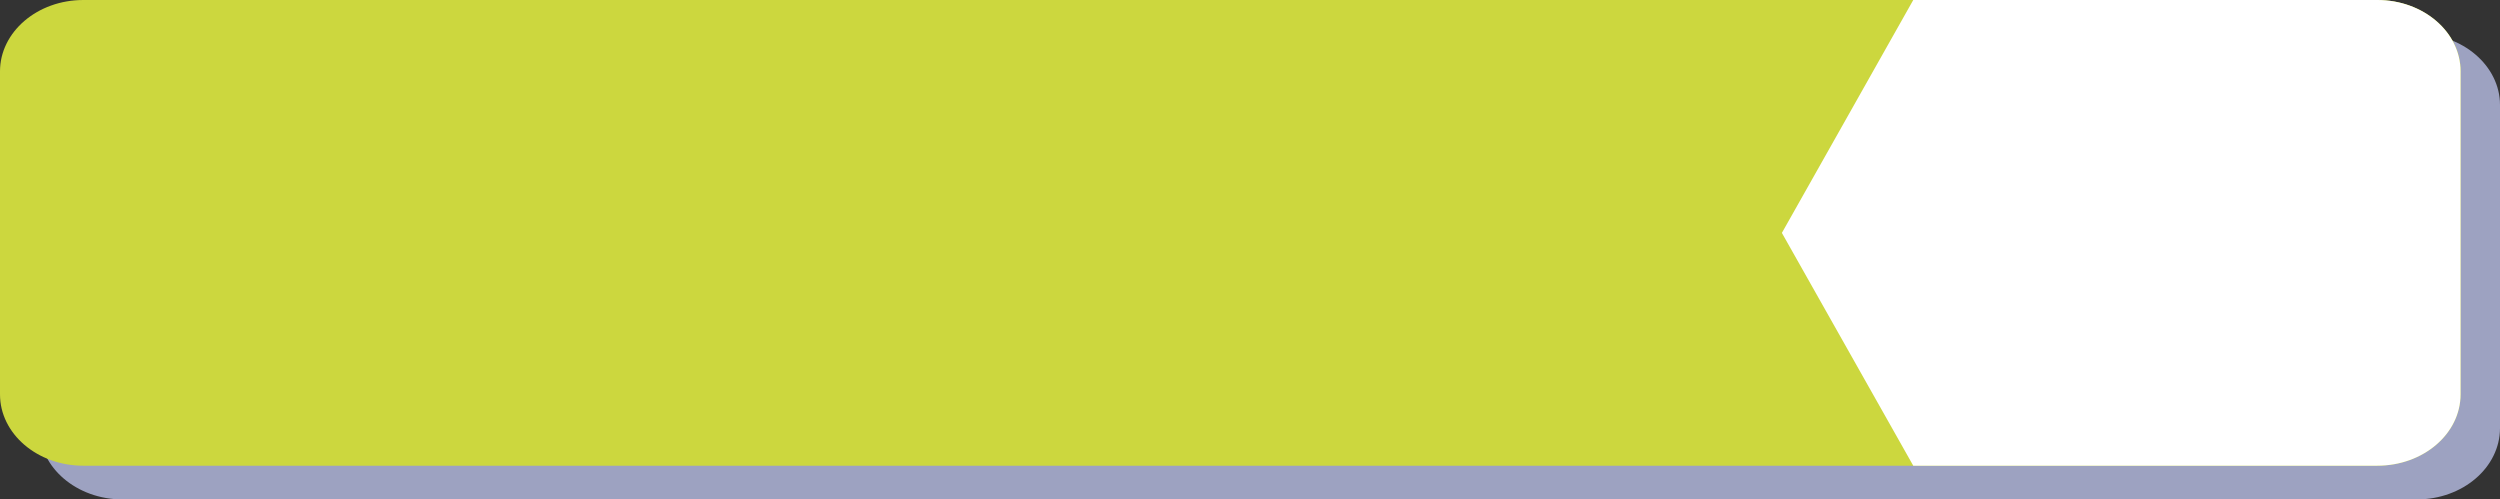
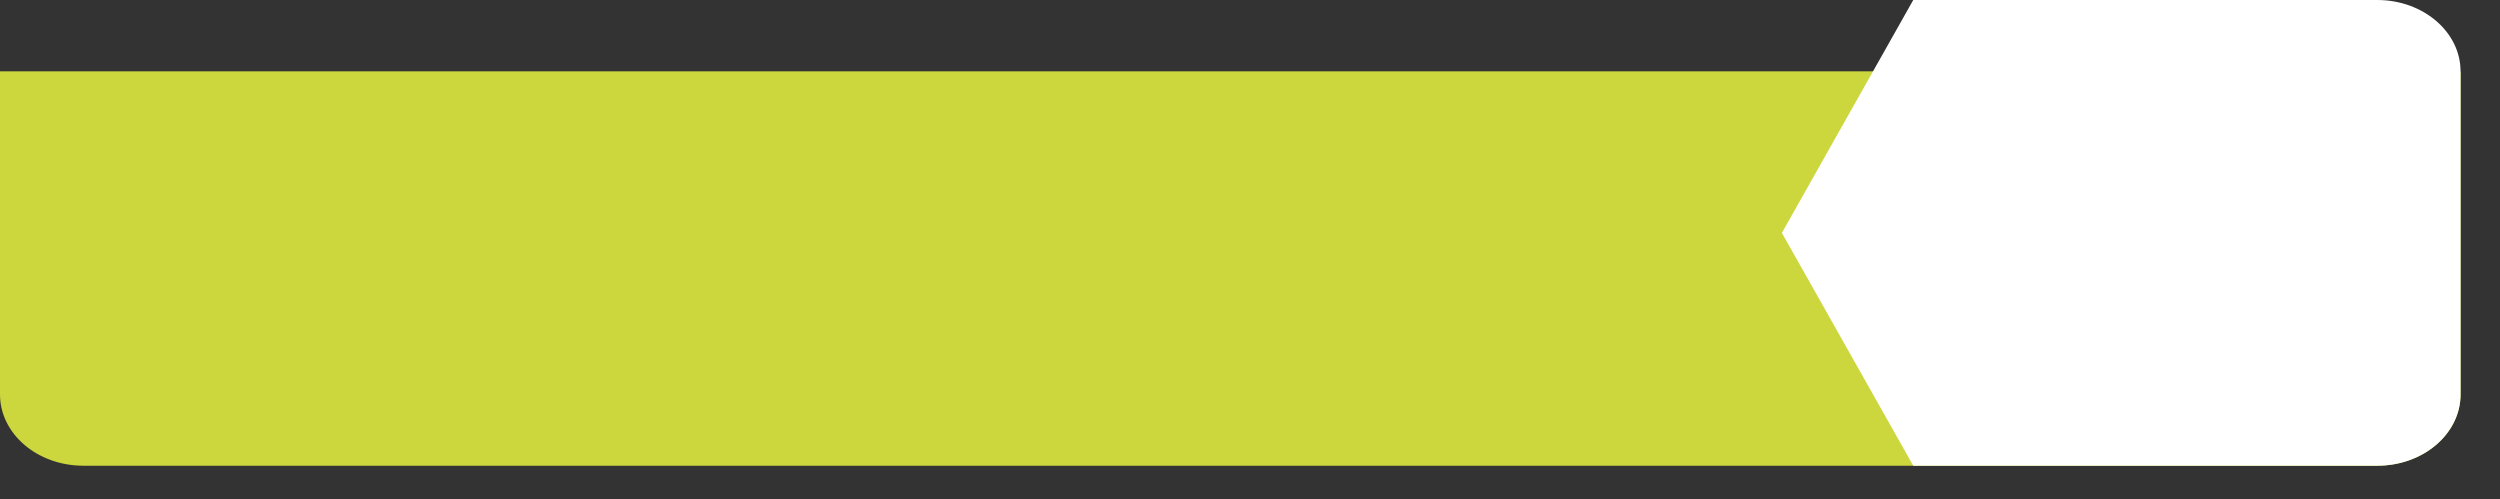
<svg xmlns="http://www.w3.org/2000/svg" version="1.1" viewBox="0 0 231.96 46.34">
  <rect x="0" y="0" width="231.96" height="46.34" fill="#333333" stroke="none" />
  <defs>
    <style>
      .cls-1 {
        fill: #9da2c1;
      }

      .cls-2 {
        fill: #fff;
      }

      .cls-3 {
        fill: #ccd73e;
      }
    </style>
  </defs>
  <g>
    <g id="Capa_1">
-       <path class="cls-1" d="M231.96,9.75v29.97c0,3.66-3.46,6.62-7.73,6.62H11.38c-4.27,0-7.73-2.96-7.73-6.62V9.75c0-3.65,3.46-6.62,7.73-6.62h212.85c4.27,0,7.73,2.97,7.73,6.62Z" />
-       <path class="cls-3" d="M228.3,6.62v29.97c0,3.66-3.46,6.62-7.73,6.62H7.73c-4.27,0-7.73-2.96-7.73-6.62V6.62C0,2.97,3.46,0,7.73,0h212.85c4.27,0,7.73,2.97,7.73,6.62Z" />
+       <path class="cls-3" d="M228.3,6.62v29.97c0,3.66-3.46,6.62-7.73,6.62H7.73c-4.27,0-7.73-2.96-7.73-6.62V6.62h212.85c4.27,0,7.73,2.97,7.73,6.62Z" />
      <path class="cls-2" d="M228.3,6.62v29.97c0,3.66-3.46,6.62-7.73,6.62h-43.05l-12.19-21.6L177.52,0h43.05c4.27,0,7.73,2.97,7.73,6.62Z" />
    </g>
  </g>
</svg>